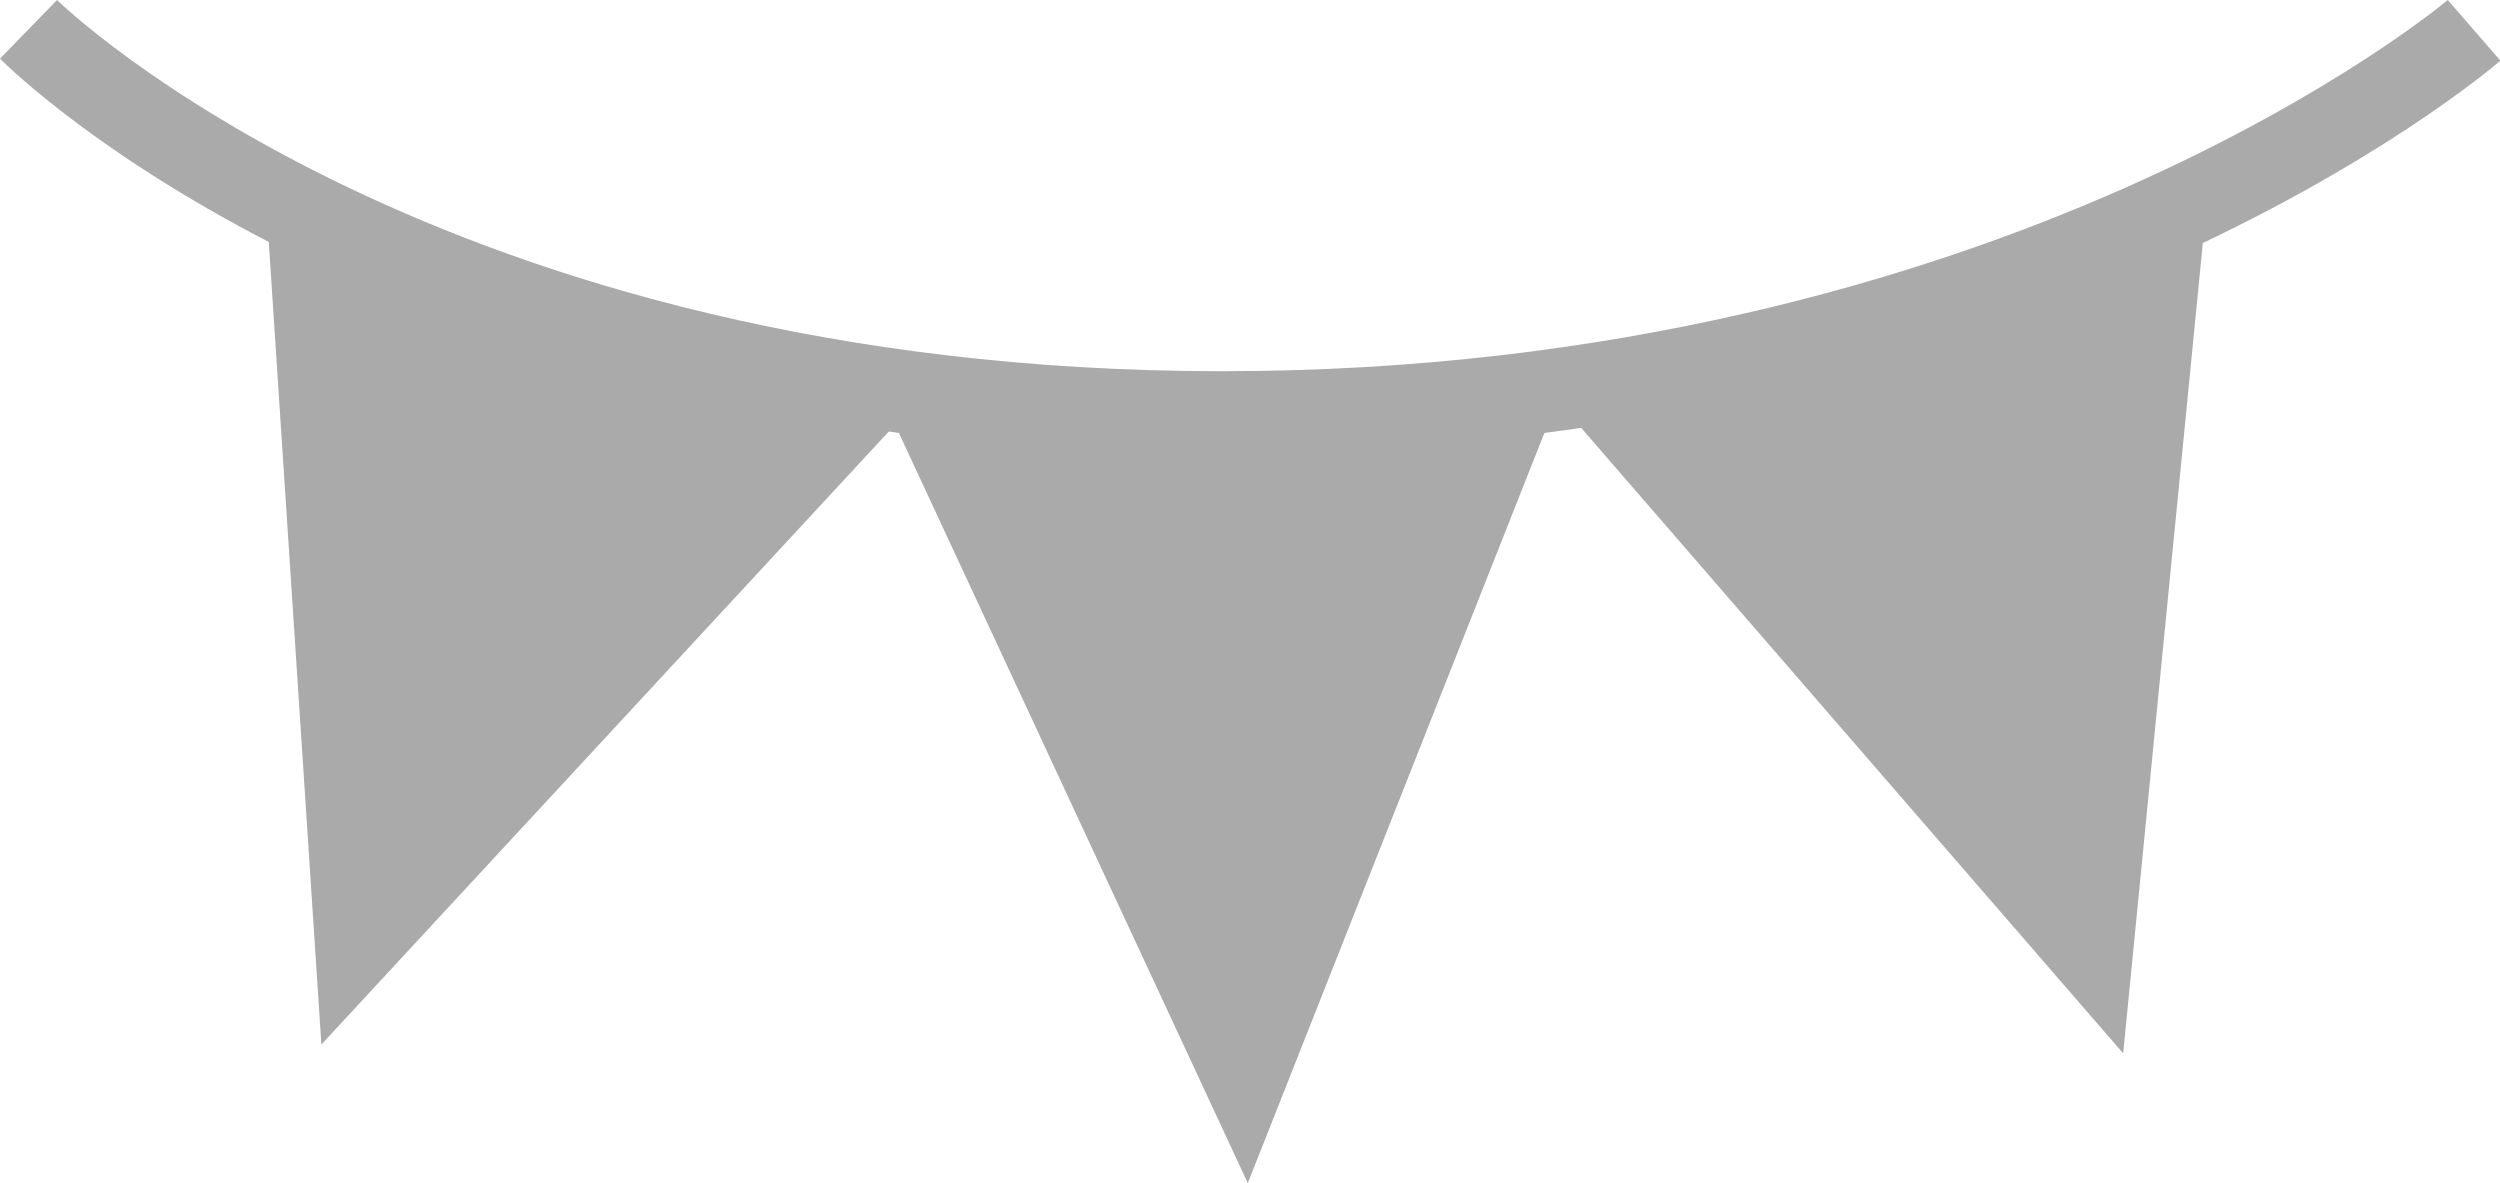
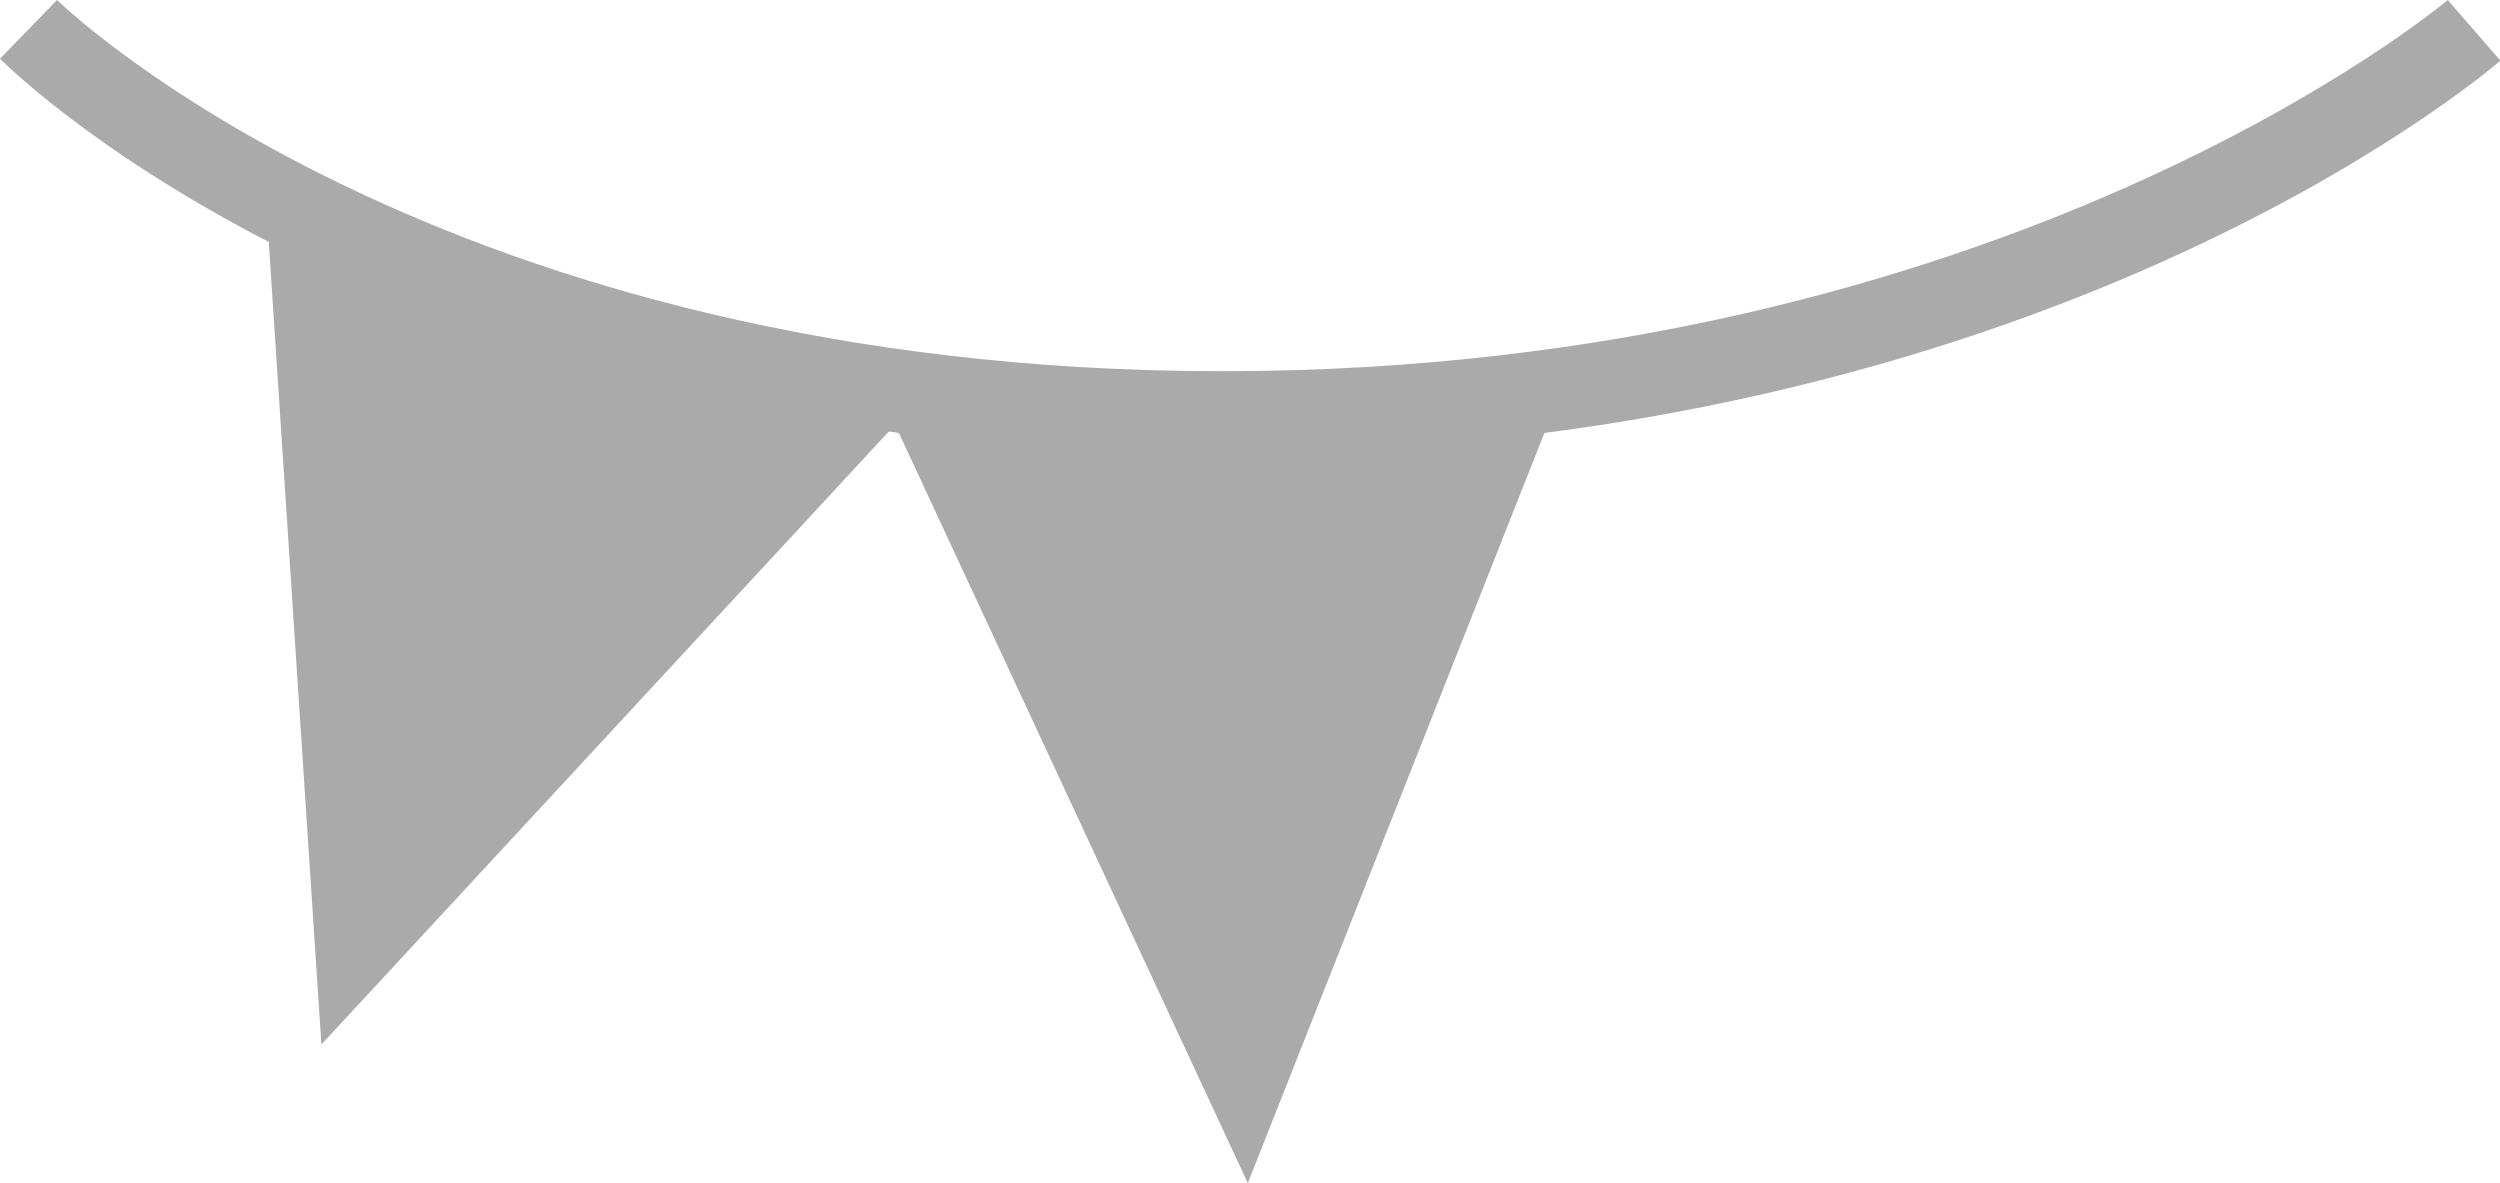
<svg xmlns="http://www.w3.org/2000/svg" viewBox="0 0 62.23 29.45">
  <defs>
    <style>.cls-1{fill:#aaa;}</style>
  </defs>
  <title>Asset 9</title>
  <g id="Layer_2" data-name="Layer 2">
    <g id="difference.html">
      <g id="_support" data-name="#support">
        <path class="cls-1" d="M30.37,11.29C10,11.29.4,1.86,0,1.46L1.42,0c.09.09,9.5,9.24,29,9.24S60.82.09,60.93,0l1.31,1.51C61.77,1.91,50.68,11.29,30.37,11.29Z" />
        <path class="cls-1" d="M21.86,9.67l9.2,19.78L38.88,9.67s-5.67.61-8.51.61S21.86,9.67,21.86,9.67Z" />
-         <path class="cls-1" d="M38.57,9.74,52.85,26.22,54.93,5.06s-5.28,2.15-8,2.93S38.57,9.74,38.57,9.74Z" />
        <path class="cls-1" d="M22.81,10,8,26,6.61,4.8s5.2,2.32,7.91,3.2S22.81,10,22.81,10Z" />
      </g>
    </g>
  </g>
</svg>